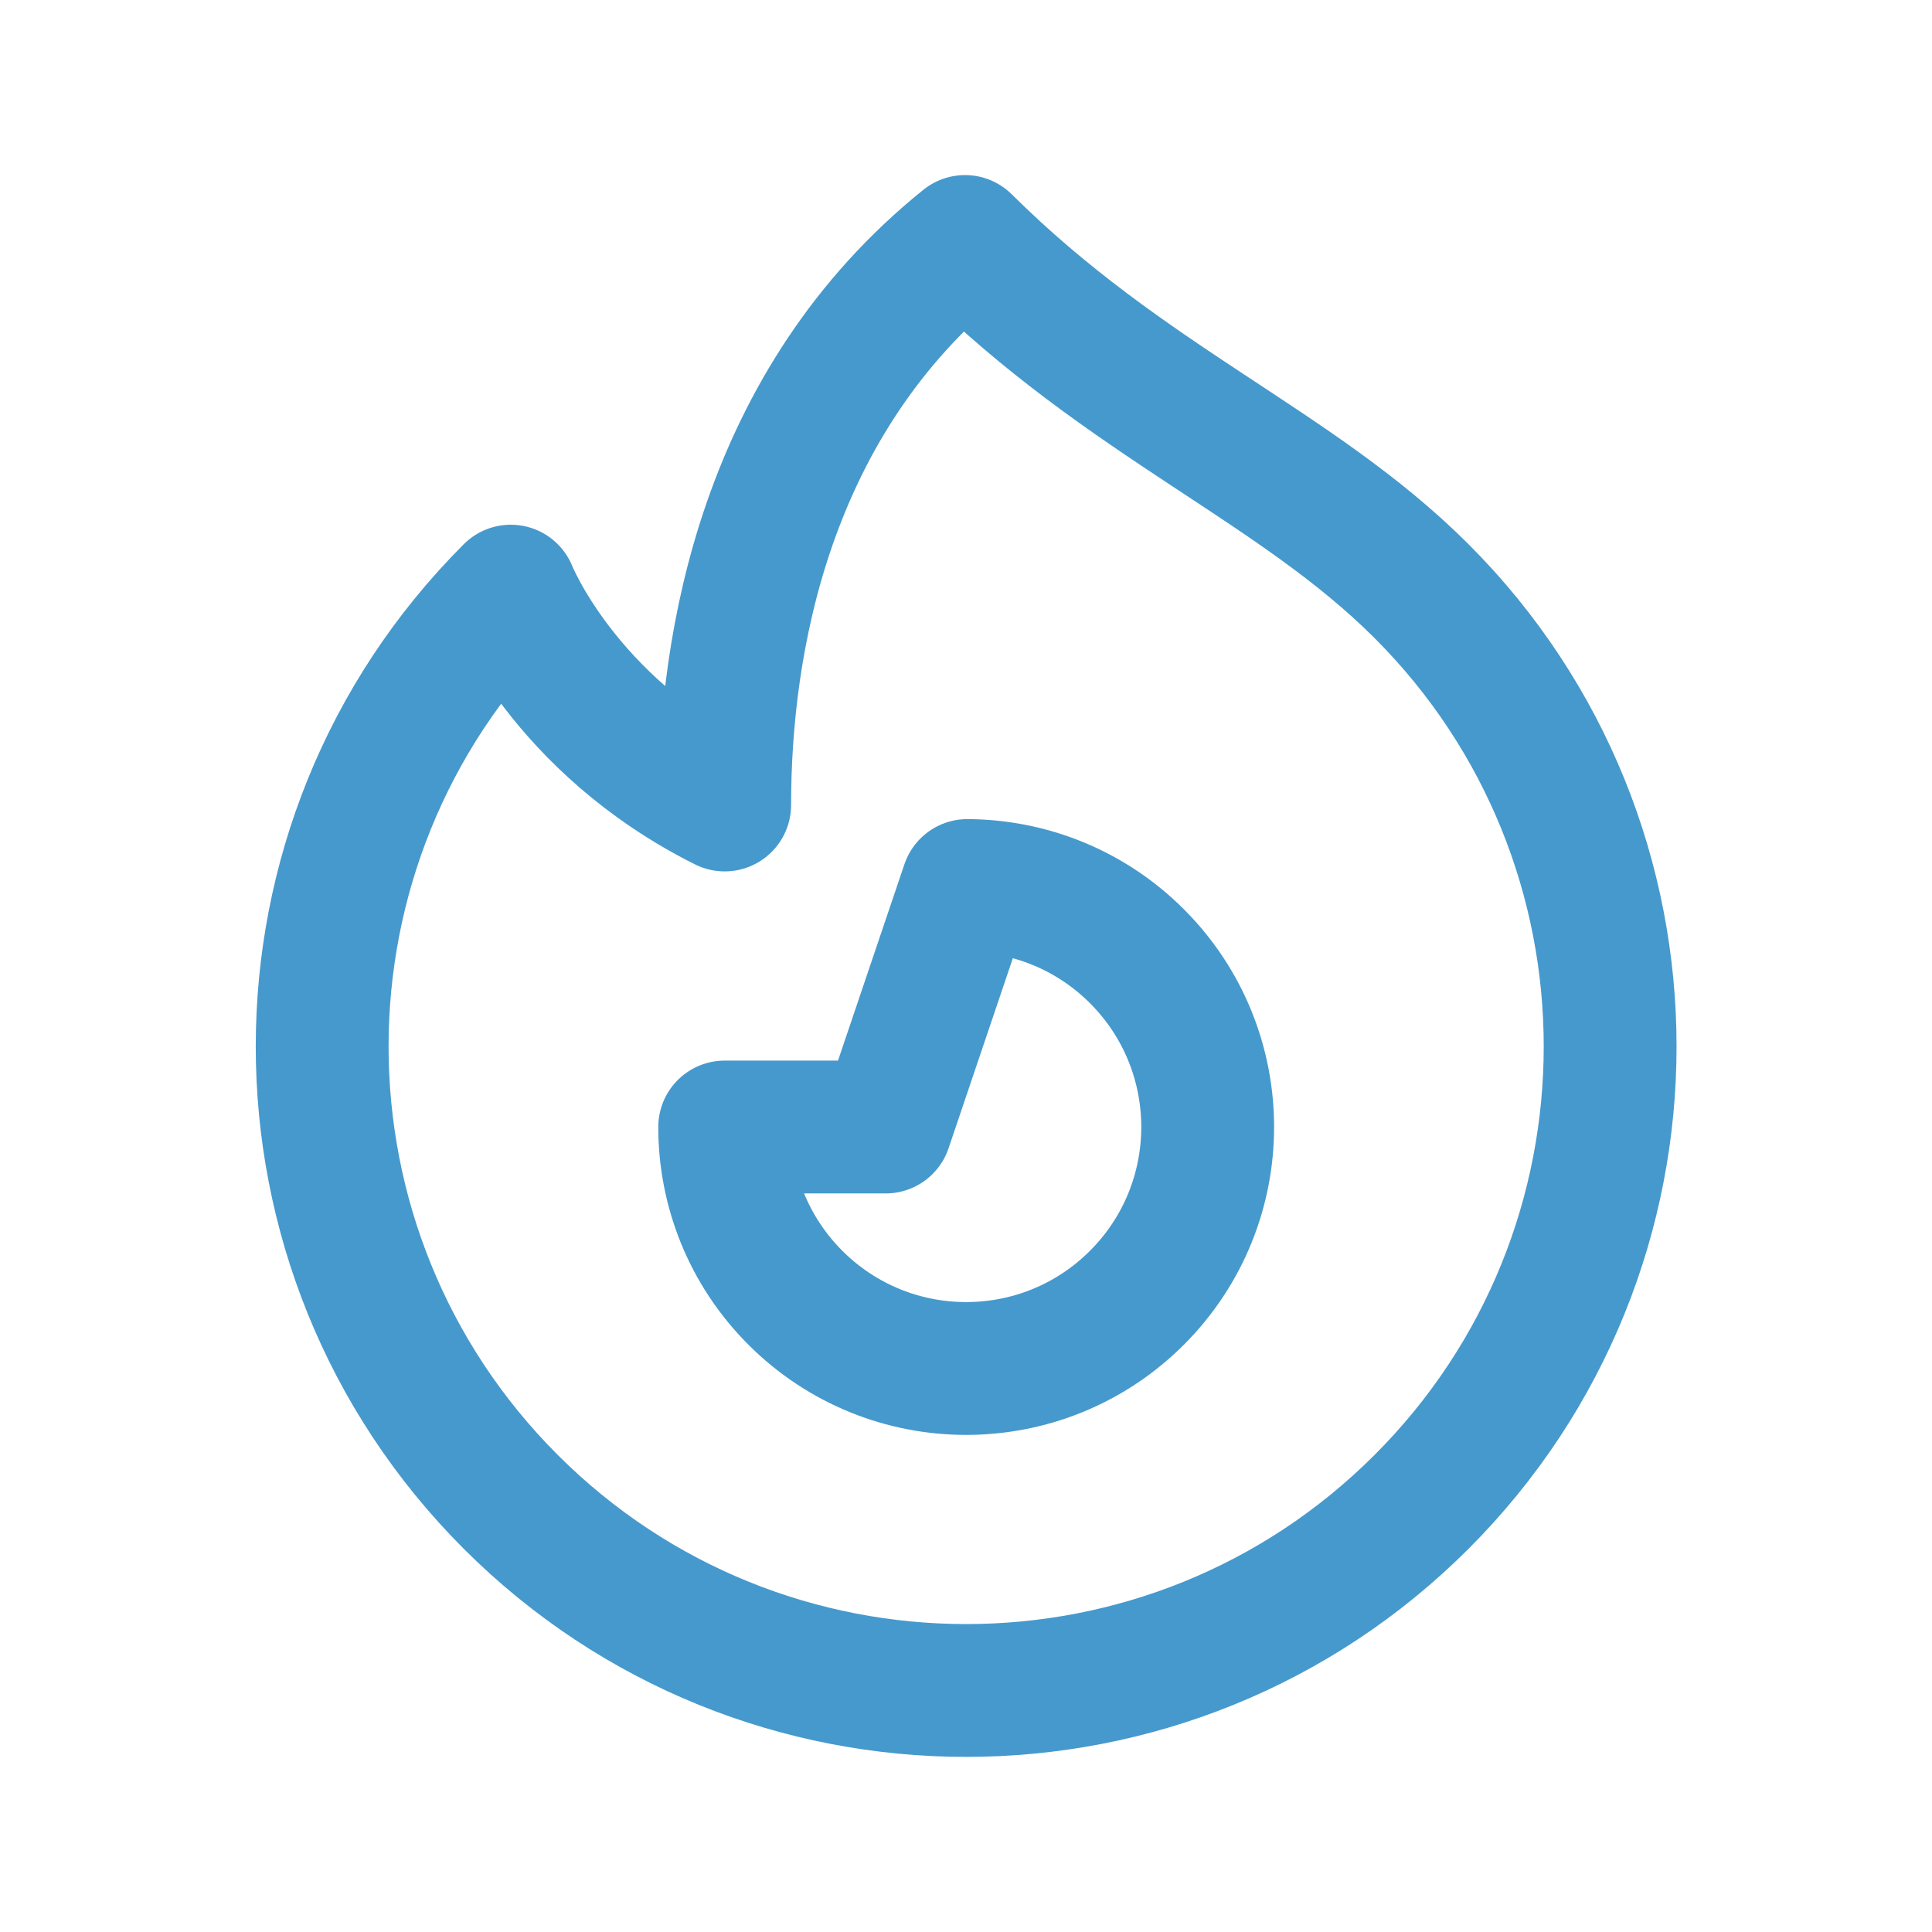
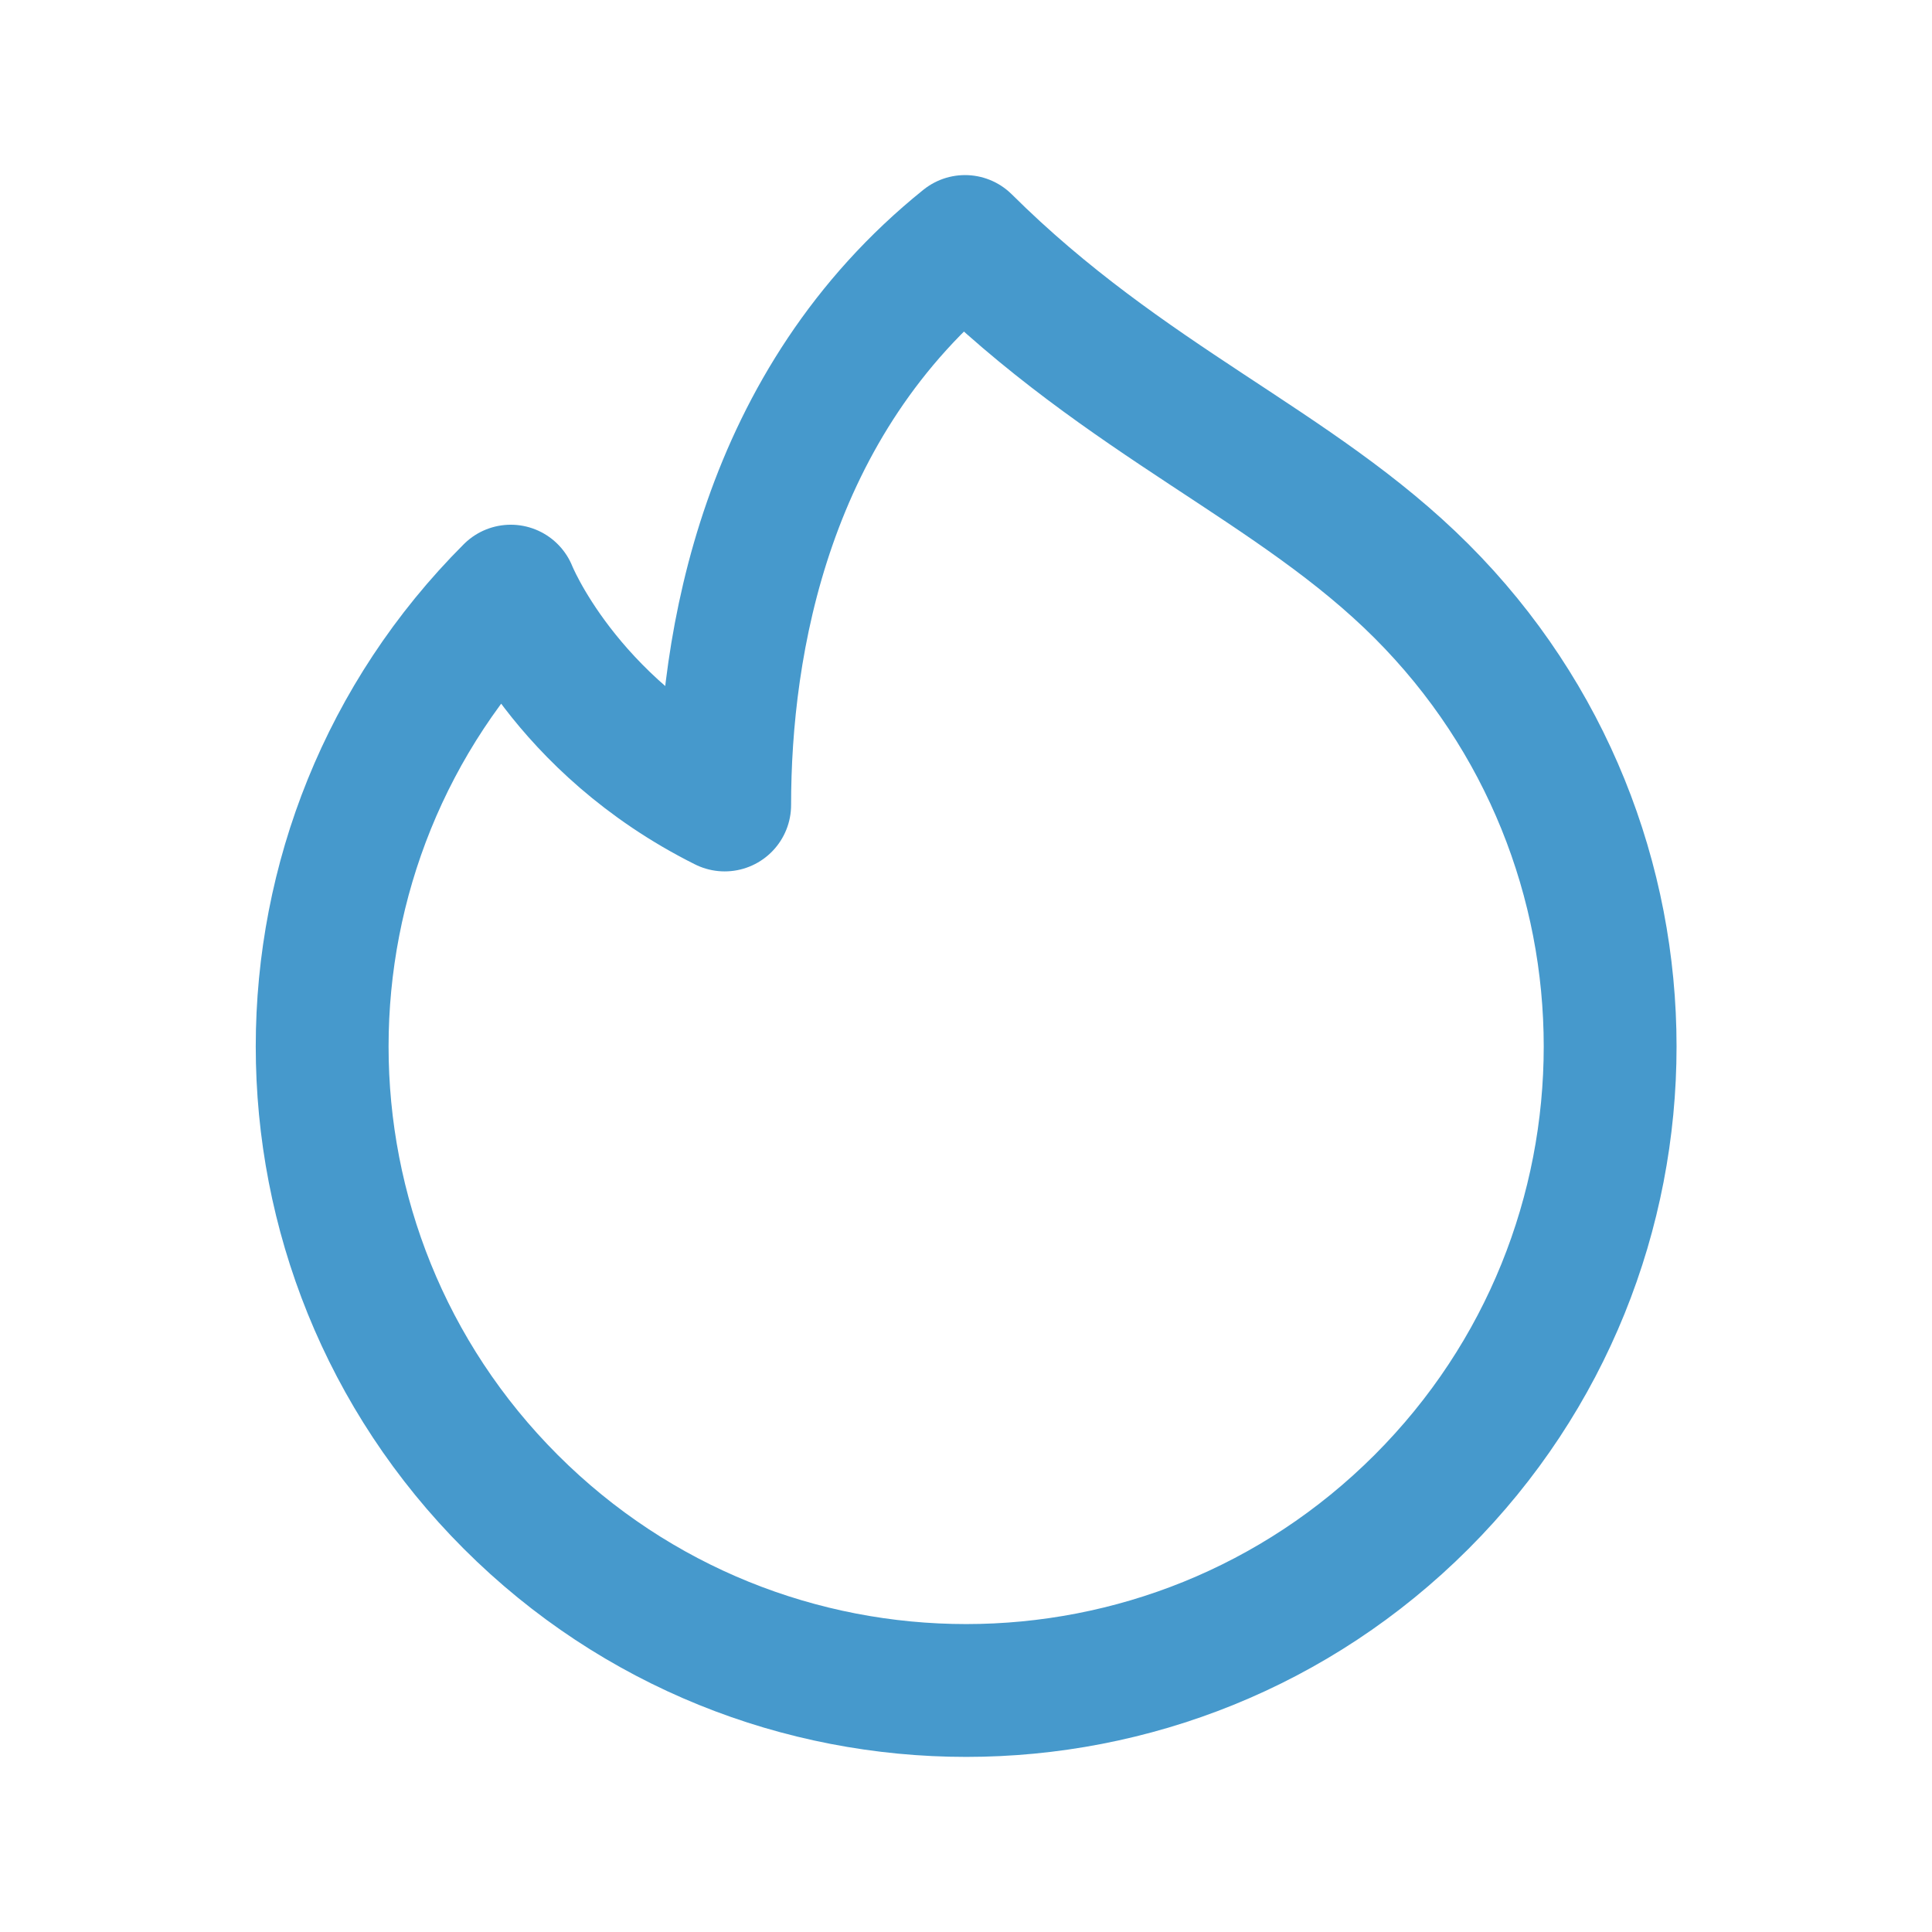
<svg xmlns="http://www.w3.org/2000/svg" width="32" height="32" viewBox="0 0 32 32" fill="none">
  <path d="M23.545 24.876C19.38 29.041 12.626 29.041 8.46 24.876C6.377 22.793 5.336 20.063 5.336 17.333C5.336 14.604 6.377 11.874 8.46 9.791C8.46 9.791 9.336 12 12.003 13.333C12.003 10.667 12.669 6.667 15.984 4C18.669 6.667 21.457 7.703 23.545 9.791C25.628 11.874 26.669 14.604 26.669 17.333C26.669 20.063 25.628 22.793 23.545 24.876Z" stroke="#4699CC" stroke-width="2.2" stroke-linecap="round" stroke-linejoin="round" />
-   <path d="M13.174 21.495C14.736 23.057 17.269 23.057 18.831 21.495C19.612 20.714 20.003 19.69 20.003 18.667C20.003 17.643 19.612 16.619 18.831 15.838C18.055 15.062 17.039 14.672 16.022 14.667L14.669 18.667L12.003 18.667C12.003 19.69 12.393 20.714 13.174 21.495Z" stroke="#4699CC" stroke-width="2.2" stroke-linecap="round" stroke-linejoin="round" />
</svg>